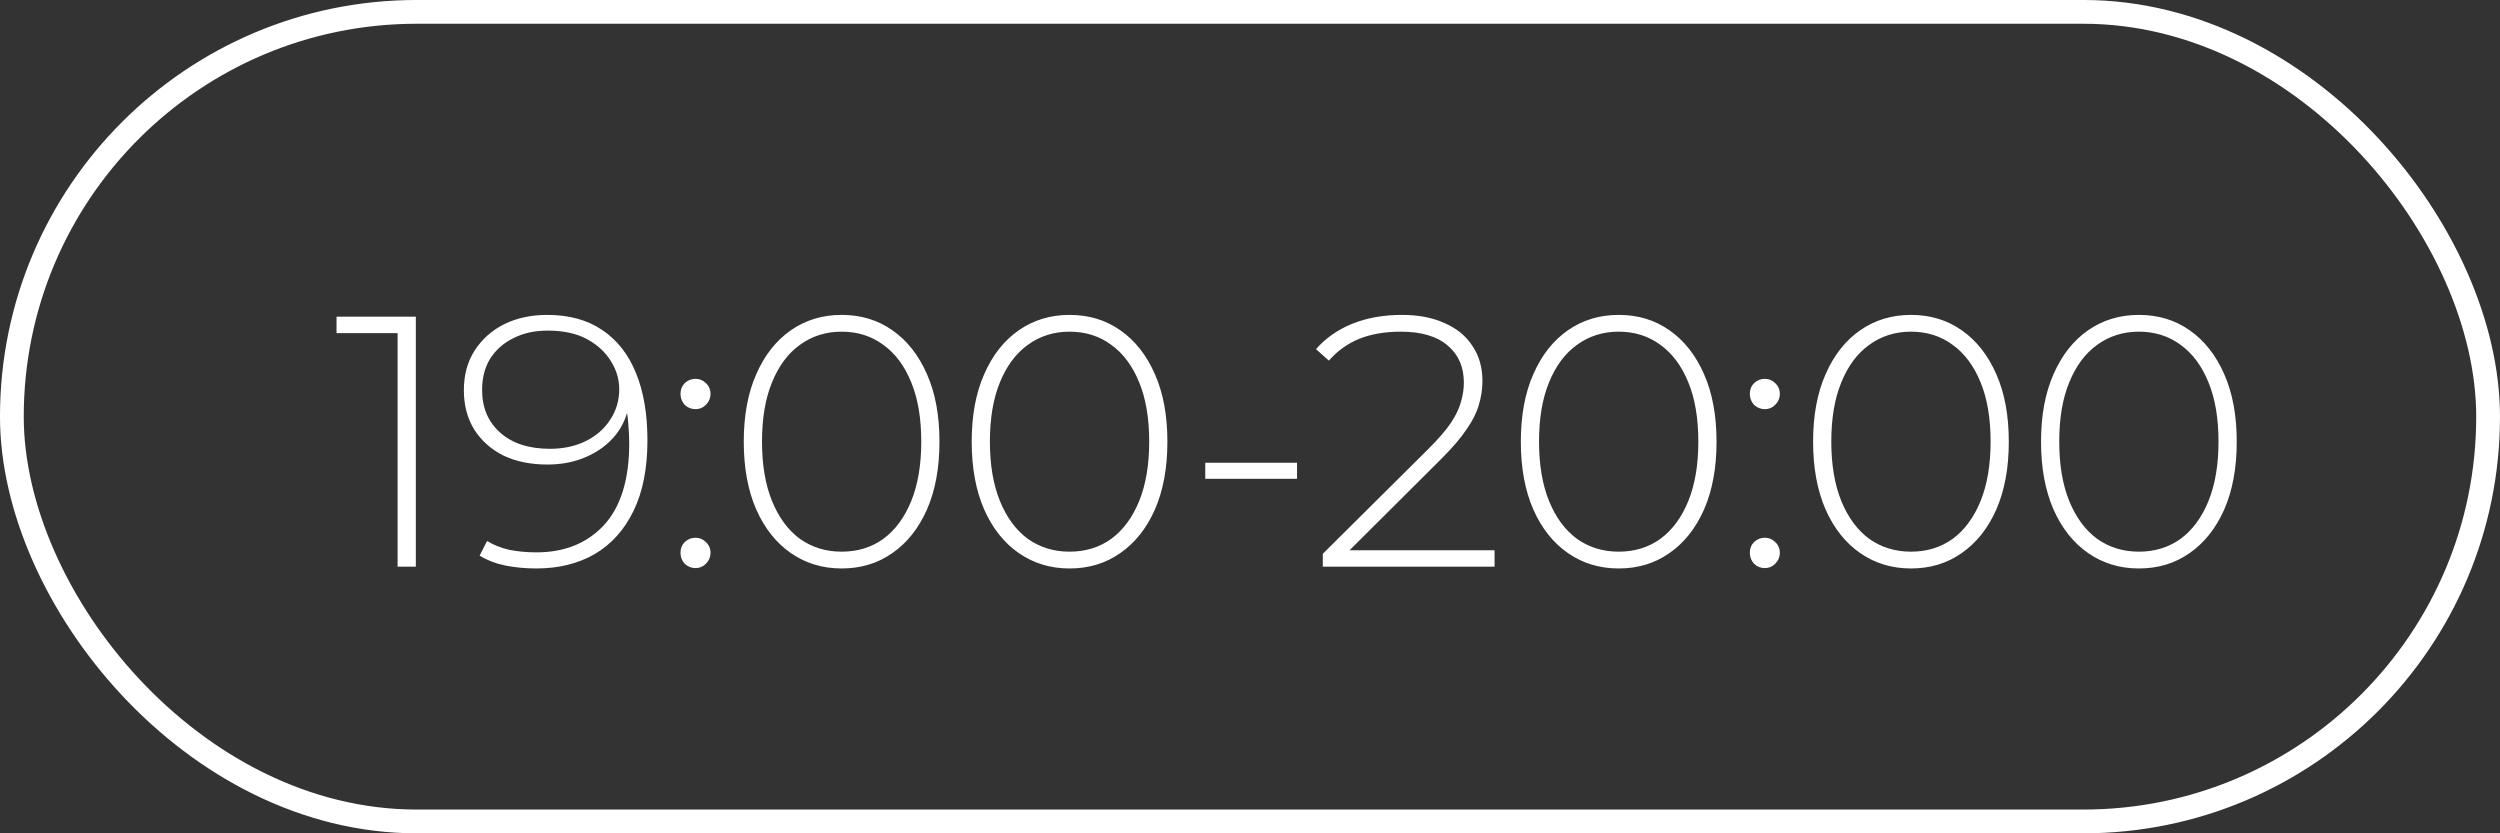
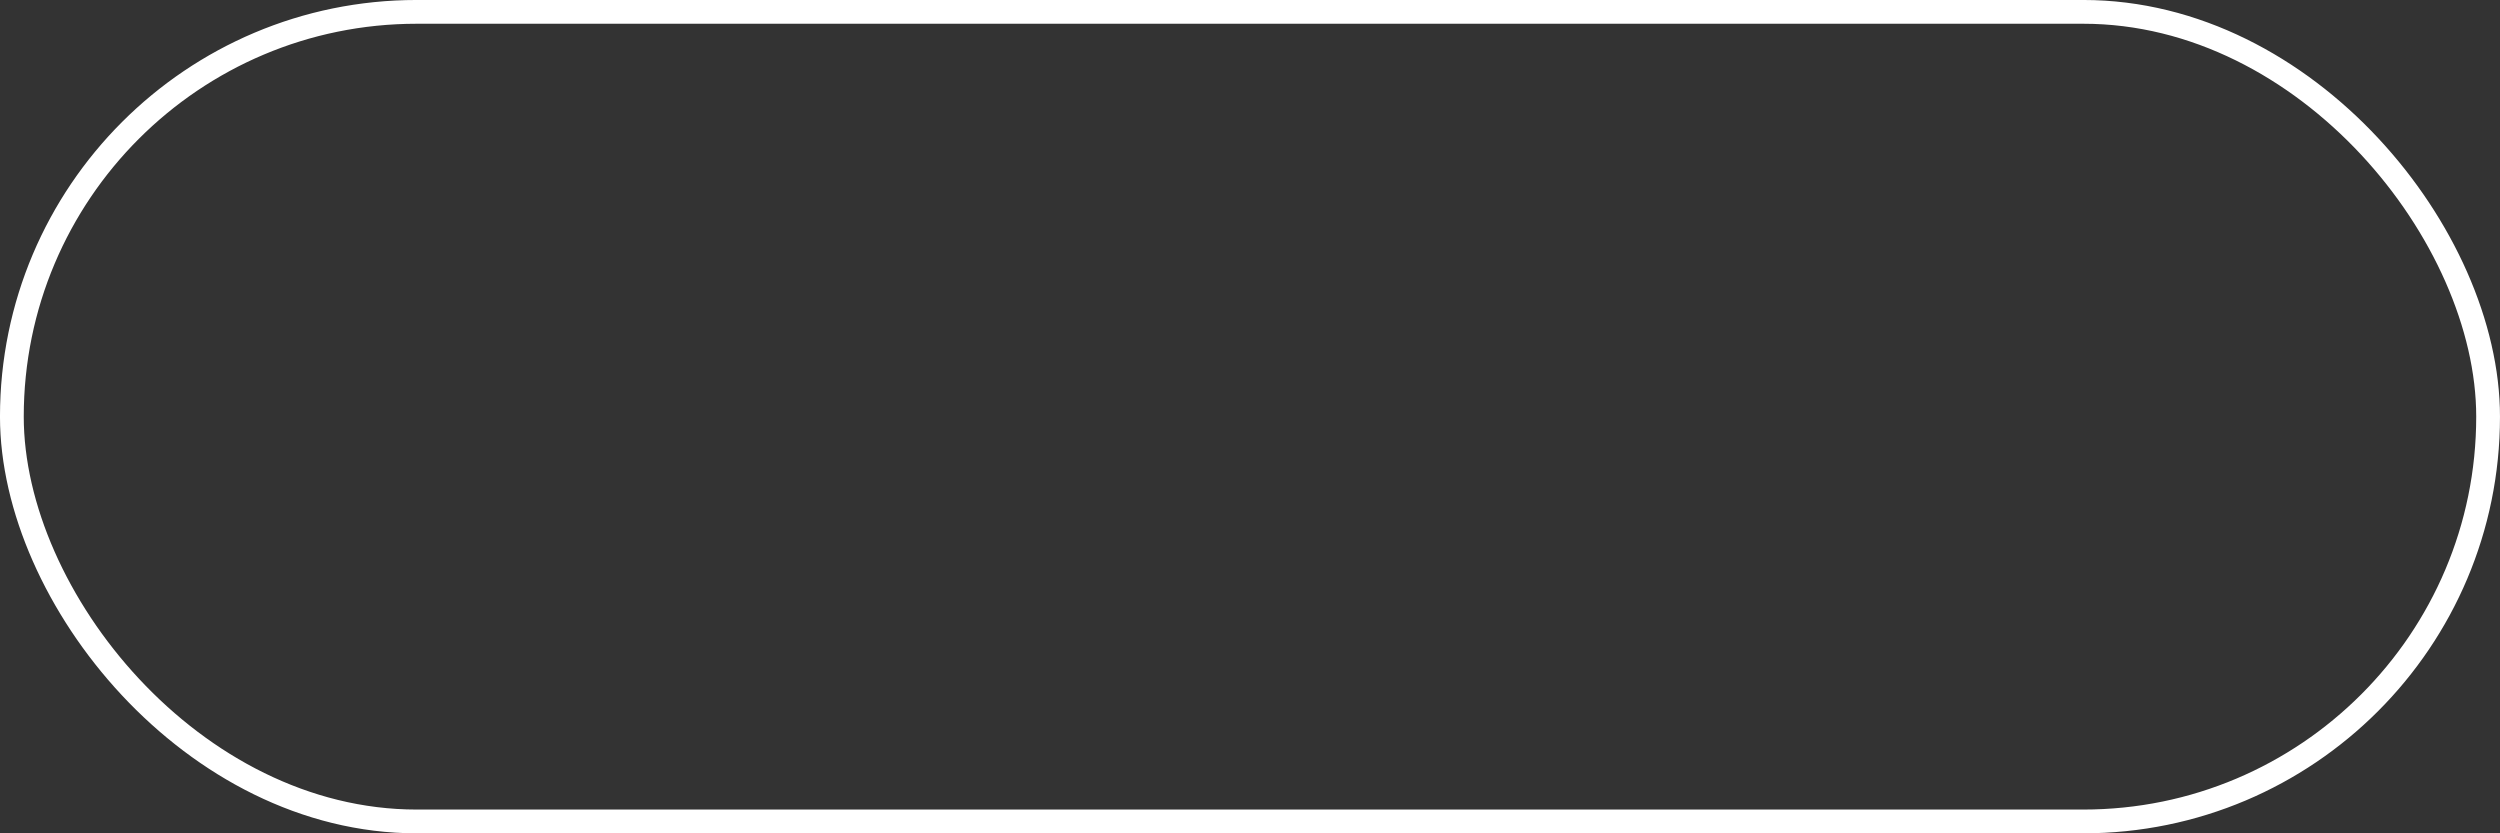
<svg xmlns="http://www.w3.org/2000/svg" width="75" height="25" viewBox="0 0 75 25" fill="none">
  <rect x="0" y="0" width="75" height="25" fill="#333333" stroke="none" />
  <rect x="0.356" y="0.356" width="74.287" height="24.287" rx="12.144" stroke="white" stroke-width="0.713" />
-   <path d="M11.928 17V9.736L12.175 9.993H10.096V9.5H12.475V17H11.928ZM16.413 9.447C17.07 9.447 17.62 9.597 18.062 9.897C18.512 10.197 18.852 10.629 19.08 11.193C19.309 11.75 19.423 12.422 19.423 13.207C19.423 14.05 19.284 14.757 19.005 15.329C18.727 15.9 18.337 16.332 17.837 16.625C17.338 16.911 16.755 17.054 16.091 17.054C15.77 17.054 15.463 17.025 15.17 16.968C14.884 16.911 14.623 16.811 14.388 16.668L14.613 16.229C14.806 16.35 15.03 16.439 15.288 16.497C15.545 16.547 15.813 16.571 16.091 16.571C16.934 16.571 17.609 16.3 18.116 15.757C18.623 15.207 18.877 14.386 18.877 13.293C18.877 13.122 18.866 12.911 18.845 12.661C18.823 12.411 18.777 12.165 18.705 11.922L18.898 11.975C18.848 12.389 18.709 12.743 18.48 13.036C18.252 13.322 17.959 13.543 17.602 13.7C17.252 13.857 16.859 13.936 16.423 13.936C15.923 13.936 15.484 13.847 15.105 13.668C14.734 13.482 14.441 13.222 14.227 12.886C14.02 12.55 13.916 12.157 13.916 11.707C13.916 11.25 14.023 10.854 14.238 10.518C14.459 10.175 14.755 9.911 15.127 9.725C15.505 9.54 15.934 9.447 16.413 9.447ZM16.434 9.918C16.041 9.918 15.698 9.993 15.405 10.143C15.113 10.286 14.88 10.49 14.709 10.754C14.545 11.018 14.463 11.332 14.463 11.697C14.463 12.232 14.645 12.661 15.009 12.982C15.373 13.304 15.87 13.464 16.498 13.464C16.905 13.464 17.266 13.386 17.58 13.229C17.895 13.072 18.137 12.857 18.309 12.586C18.488 12.315 18.577 12.011 18.577 11.675C18.577 11.382 18.495 11.104 18.33 10.84C18.166 10.568 17.927 10.347 17.613 10.175C17.298 10.004 16.905 9.918 16.434 9.918ZM20.865 12.275C20.743 12.275 20.636 12.232 20.543 12.147C20.458 12.054 20.415 11.943 20.415 11.815C20.415 11.686 20.458 11.579 20.543 11.493C20.636 11.407 20.743 11.365 20.865 11.365C20.986 11.365 21.09 11.407 21.175 11.493C21.268 11.579 21.315 11.686 21.315 11.815C21.315 11.943 21.268 12.054 21.175 12.147C21.09 12.232 20.986 12.275 20.865 12.275ZM20.865 17.043C20.743 17.043 20.636 17 20.543 16.914C20.458 16.821 20.415 16.711 20.415 16.582C20.415 16.454 20.458 16.346 20.543 16.261C20.636 16.175 20.743 16.132 20.865 16.132C20.986 16.132 21.09 16.175 21.175 16.261C21.268 16.346 21.315 16.454 21.315 16.582C21.315 16.711 21.268 16.821 21.175 16.914C21.09 17 20.986 17.043 20.865 17.043ZM25.249 17.054C24.677 17.054 24.17 16.9 23.727 16.593C23.285 16.286 22.938 15.85 22.688 15.286C22.438 14.714 22.313 14.036 22.313 13.25C22.313 12.464 22.438 11.79 22.688 11.225C22.938 10.654 23.285 10.215 23.727 9.907C24.17 9.6 24.677 9.447 25.249 9.447C25.827 9.447 26.334 9.6 26.77 9.907C27.213 10.215 27.559 10.654 27.809 11.225C28.059 11.79 28.184 12.464 28.184 13.25C28.184 14.036 28.059 14.714 27.809 15.286C27.559 15.85 27.213 16.286 26.77 16.593C26.334 16.9 25.827 17.054 25.249 17.054ZM25.249 16.55C25.727 16.55 26.145 16.422 26.502 16.164C26.86 15.9 27.138 15.521 27.338 15.029C27.538 14.536 27.638 13.943 27.638 13.25C27.638 12.55 27.538 11.957 27.338 11.472C27.138 10.979 26.86 10.604 26.502 10.347C26.145 10.082 25.727 9.95 25.249 9.95C24.777 9.95 24.36 10.082 23.995 10.347C23.638 10.604 23.36 10.979 23.16 11.472C22.96 11.957 22.86 12.55 22.86 13.25C22.86 13.943 22.96 14.536 23.16 15.029C23.36 15.521 23.638 15.9 23.995 16.164C24.36 16.422 24.777 16.55 25.249 16.55ZM32.086 17.054C31.515 17.054 31.008 16.9 30.565 16.593C30.122 16.286 29.776 15.85 29.526 15.286C29.276 14.714 29.151 14.036 29.151 13.25C29.151 12.464 29.276 11.79 29.526 11.225C29.776 10.654 30.122 10.215 30.565 9.907C31.008 9.6 31.515 9.447 32.086 9.447C32.665 9.447 33.172 9.6 33.608 9.907C34.051 10.215 34.397 10.654 34.647 11.225C34.897 11.79 35.022 12.464 35.022 13.25C35.022 14.036 34.897 14.714 34.647 15.286C34.397 15.85 34.051 16.286 33.608 16.593C33.172 16.9 32.665 17.054 32.086 17.054ZM32.086 16.55C32.565 16.55 32.983 16.422 33.34 16.164C33.697 15.9 33.976 15.521 34.176 15.029C34.376 14.536 34.476 13.943 34.476 13.25C34.476 12.55 34.376 11.957 34.176 11.472C33.976 10.979 33.697 10.604 33.34 10.347C32.983 10.082 32.565 9.95 32.086 9.95C31.615 9.95 31.197 10.082 30.833 10.347C30.476 10.604 30.197 10.979 29.997 11.472C29.797 11.957 29.697 12.55 29.697 13.25C29.697 13.943 29.797 14.536 29.997 15.029C30.197 15.521 30.476 15.9 30.833 16.164C31.197 16.422 31.615 16.55 32.086 16.55ZM36.158 14.364V13.882H38.911V14.364H36.158ZM39.684 17V16.614L42.855 13.464C43.155 13.165 43.38 12.904 43.53 12.682C43.68 12.454 43.78 12.243 43.83 12.05C43.887 11.857 43.916 11.668 43.916 11.482C43.916 11.011 43.755 10.64 43.433 10.368C43.112 10.09 42.641 9.95 42.019 9.95C41.548 9.95 41.134 10.022 40.776 10.165C40.426 10.307 40.123 10.525 39.866 10.818L39.48 10.475C39.766 10.147 40.127 9.893 40.562 9.715C41.005 9.536 41.505 9.447 42.062 9.447C42.555 9.447 42.98 9.529 43.337 9.693C43.701 9.85 43.98 10.079 44.173 10.379C44.373 10.672 44.473 11.022 44.473 11.429C44.473 11.672 44.437 11.911 44.365 12.147C44.301 12.375 44.18 12.618 44.001 12.875C43.83 13.132 43.58 13.425 43.251 13.754L40.273 16.721L40.091 16.507H44.837V17H39.684ZM48.56 17.054C47.989 17.054 47.482 16.9 47.039 16.593C46.596 16.286 46.25 15.85 46 15.286C45.75 14.714 45.625 14.036 45.625 13.25C45.625 12.464 45.75 11.79 46 11.225C46.25 10.654 46.596 10.215 47.039 9.907C47.482 9.6 47.989 9.447 48.56 9.447C49.139 9.447 49.646 9.6 50.082 9.907C50.525 10.215 50.871 10.654 51.121 11.225C51.371 11.79 51.496 12.464 51.496 13.25C51.496 14.036 51.371 14.714 51.121 15.286C50.871 15.85 50.525 16.286 50.082 16.593C49.646 16.9 49.139 17.054 48.56 17.054ZM48.56 16.55C49.039 16.55 49.457 16.422 49.814 16.164C50.171 15.9 50.45 15.521 50.65 15.029C50.85 14.536 50.95 13.943 50.95 13.25C50.95 12.55 50.85 11.957 50.65 11.472C50.45 10.979 50.171 10.604 49.814 10.347C49.457 10.082 49.039 9.95 48.56 9.95C48.089 9.95 47.671 10.082 47.307 10.347C46.95 10.604 46.671 10.979 46.471 11.472C46.271 11.957 46.171 12.55 46.171 13.25C46.171 13.943 46.271 14.536 46.471 15.029C46.671 15.521 46.95 15.9 47.307 16.164C47.671 16.422 48.089 16.55 48.56 16.55ZM52.945 12.275C52.823 12.275 52.716 12.232 52.623 12.147C52.538 12.054 52.495 11.943 52.495 11.815C52.495 11.686 52.538 11.579 52.623 11.493C52.716 11.407 52.823 11.365 52.945 11.365C53.066 11.365 53.17 11.407 53.255 11.493C53.348 11.579 53.395 11.686 53.395 11.815C53.395 11.943 53.348 12.054 53.255 12.147C53.17 12.232 53.066 12.275 52.945 12.275ZM52.945 17.043C52.823 17.043 52.716 17 52.623 16.914C52.538 16.821 52.495 16.711 52.495 16.582C52.495 16.454 52.538 16.346 52.623 16.261C52.716 16.175 52.823 16.132 52.945 16.132C53.066 16.132 53.17 16.175 53.255 16.261C53.348 16.346 53.395 16.454 53.395 16.582C53.395 16.711 53.348 16.821 53.255 16.914C53.17 17 53.066 17.043 52.945 17.043ZM57.329 17.054C56.757 17.054 56.25 16.9 55.807 16.593C55.364 16.286 55.018 15.85 54.768 15.286C54.518 14.714 54.393 14.036 54.393 13.25C54.393 12.464 54.518 11.79 54.768 11.225C55.018 10.654 55.364 10.215 55.807 9.907C56.25 9.6 56.757 9.447 57.329 9.447C57.907 9.447 58.414 9.6 58.85 9.907C59.293 10.215 59.639 10.654 59.889 11.225C60.139 11.79 60.264 12.464 60.264 13.25C60.264 14.036 60.139 14.714 59.889 15.286C59.639 15.85 59.293 16.286 58.85 16.593C58.414 16.9 57.907 17.054 57.329 17.054ZM57.329 16.55C57.807 16.55 58.225 16.422 58.582 16.164C58.939 15.9 59.218 15.521 59.418 15.029C59.618 14.536 59.718 13.943 59.718 13.25C59.718 12.55 59.618 11.957 59.418 11.472C59.218 10.979 58.939 10.604 58.582 10.347C58.225 10.082 57.807 9.95 57.329 9.95C56.857 9.95 56.439 10.082 56.075 10.347C55.718 10.604 55.439 10.979 55.239 11.472C55.039 11.957 54.939 12.55 54.939 13.25C54.939 13.943 55.039 14.536 55.239 15.029C55.439 15.521 55.718 15.9 56.075 16.164C56.439 16.422 56.857 16.55 57.329 16.55ZM64.166 17.054C63.595 17.054 63.088 16.9 62.645 16.593C62.202 16.286 61.856 15.85 61.606 15.286C61.356 14.714 61.231 14.036 61.231 13.25C61.231 12.464 61.356 11.79 61.606 11.225C61.856 10.654 62.202 10.215 62.645 9.907C63.088 9.6 63.595 9.447 64.166 9.447C64.745 9.447 65.252 9.6 65.688 9.907C66.13 10.215 66.477 10.654 66.727 11.225C66.977 11.79 67.102 12.464 67.102 13.25C67.102 14.036 66.977 14.714 66.727 15.286C66.477 15.85 66.13 16.286 65.688 16.593C65.252 16.9 64.745 17.054 64.166 17.054ZM64.166 16.55C64.645 16.55 65.062 16.422 65.42 16.164C65.777 15.9 66.055 15.521 66.255 15.029C66.455 14.536 66.555 13.943 66.555 13.25C66.555 12.55 66.455 11.957 66.255 11.472C66.055 10.979 65.777 10.604 65.42 10.347C65.062 10.082 64.645 9.95 64.166 9.95C63.695 9.95 63.277 10.082 62.913 10.347C62.556 10.604 62.277 10.979 62.077 11.472C61.877 11.957 61.777 12.55 61.777 13.25C61.777 13.943 61.877 14.536 62.077 15.029C62.277 15.521 62.556 15.9 62.913 16.164C63.277 16.422 63.695 16.55 64.166 16.55Z" fill="white" />
</svg>